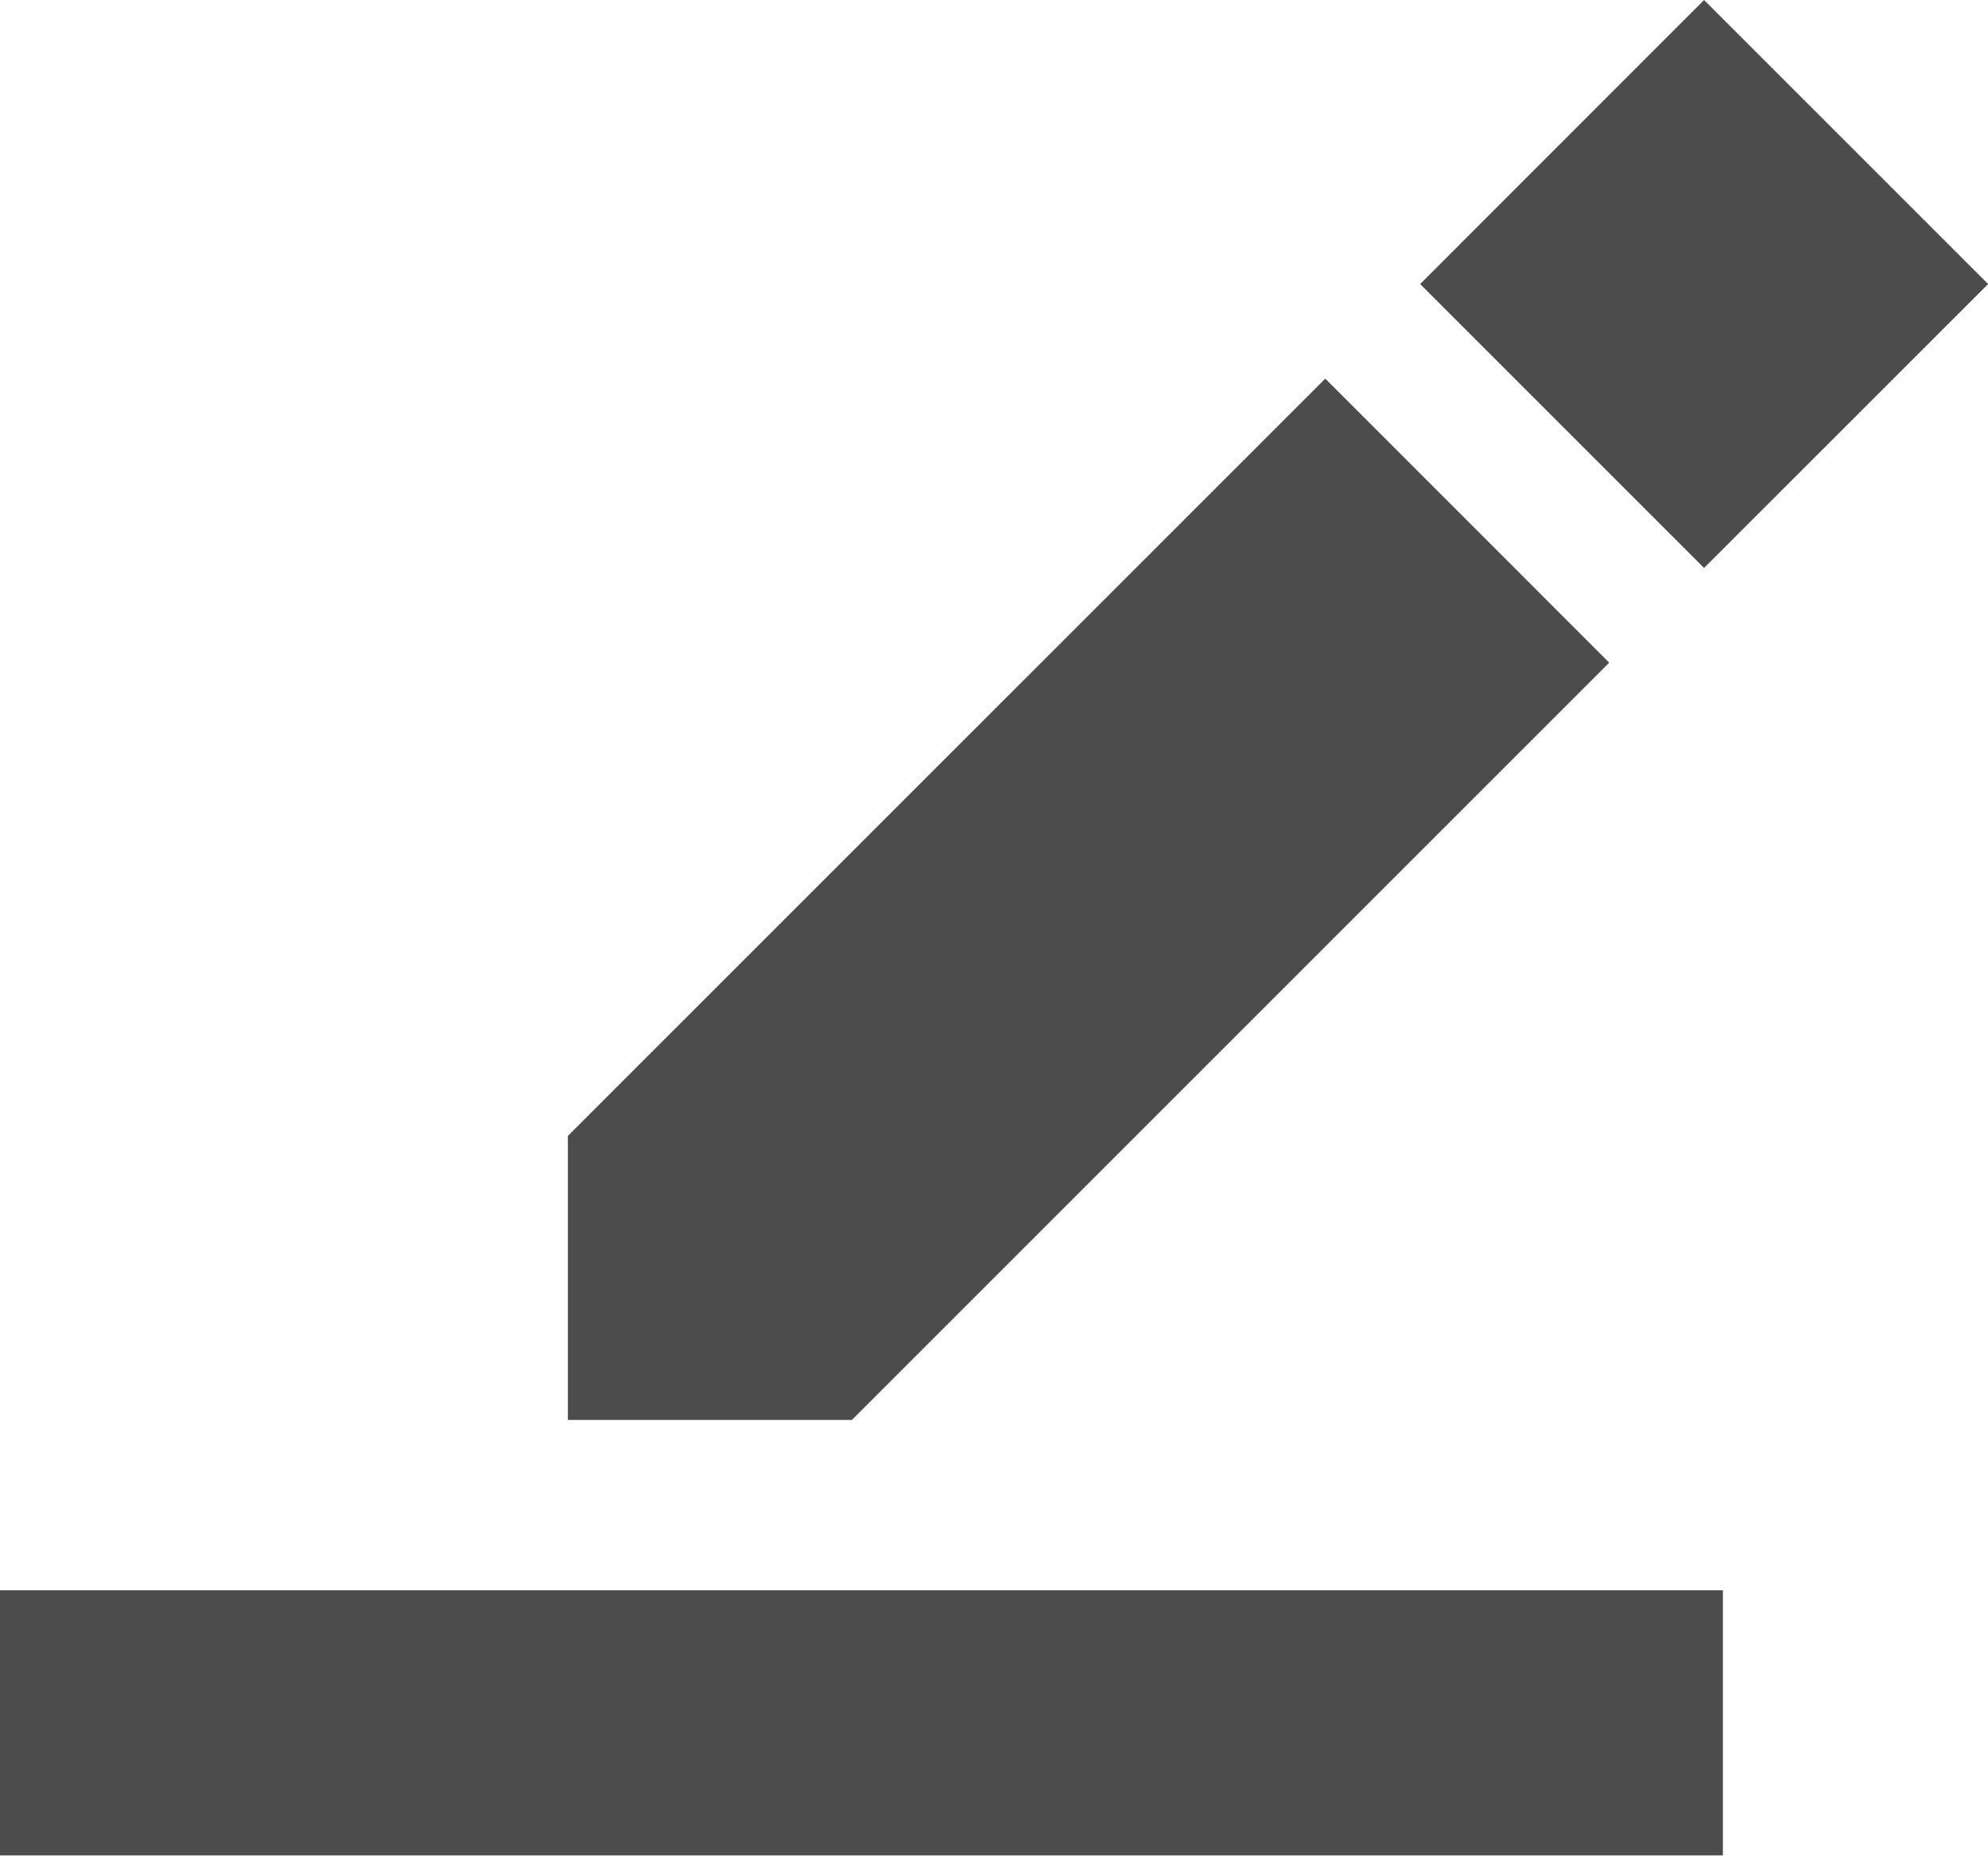
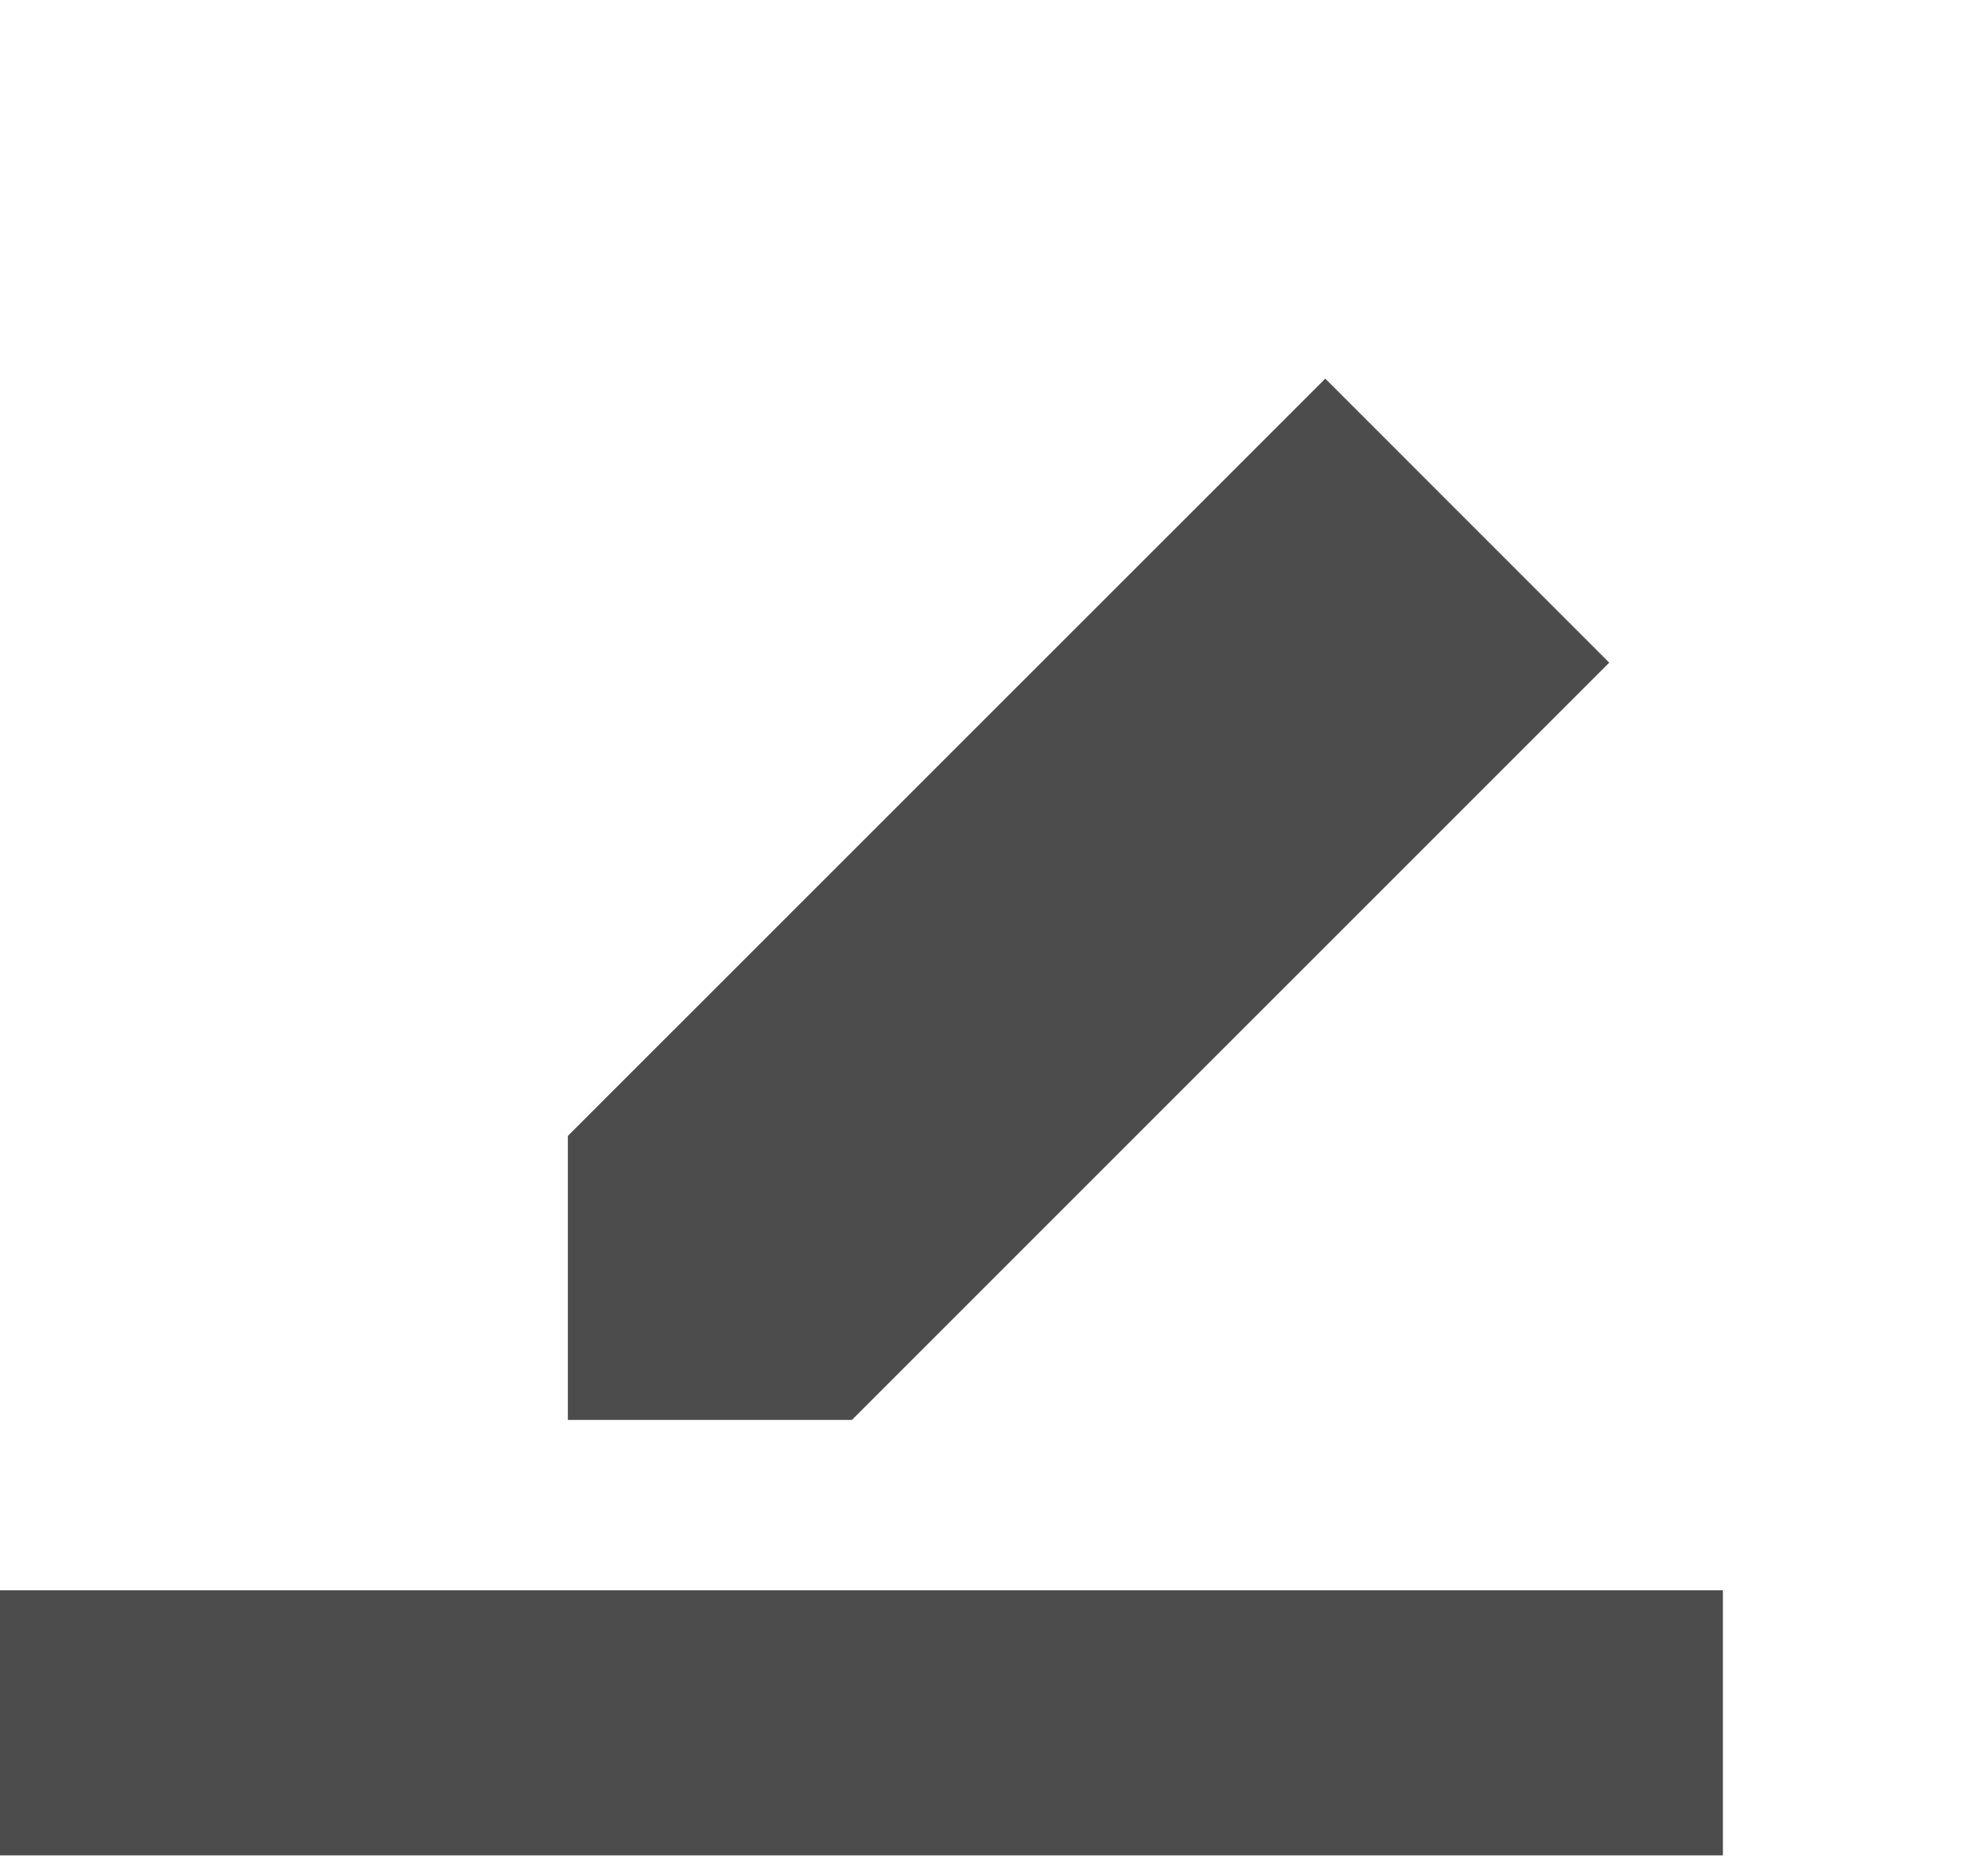
<svg xmlns="http://www.w3.org/2000/svg" width="17" height="16" viewBox="0 0 17 16" fill="none">
  <path d="M7.285 12.143H4.856V9.714L11.333 3.238L13.761 5.667L7.285 12.143Z" fill="black" fill-opacity="0.7" />
-   <path d="M14.572 4.857L12.144 2.429L14.572 0L17.001 2.429L14.572 4.857Z" fill="black" fill-opacity="0.7" />
  <rect y="13.6" width="14.733" height="2.267" fill="black" fill-opacity="0.7" />
</svg>